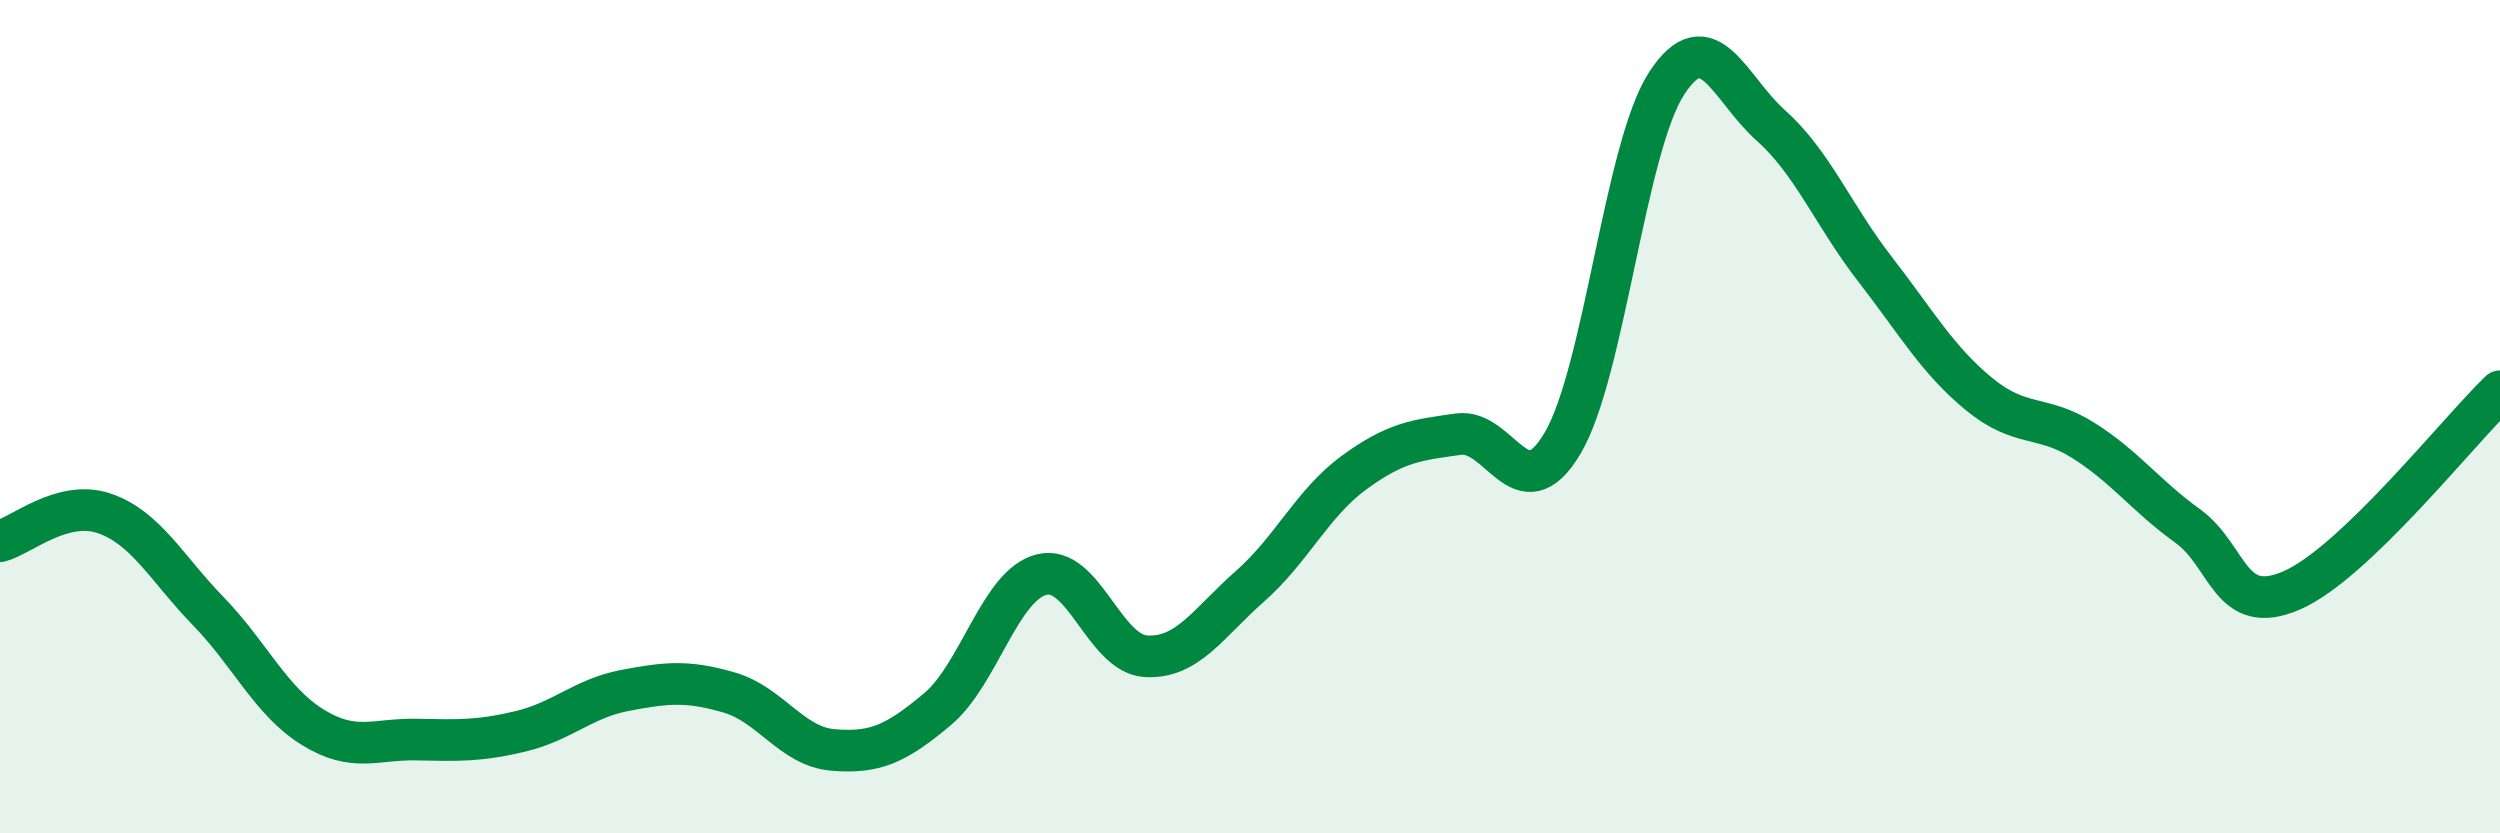
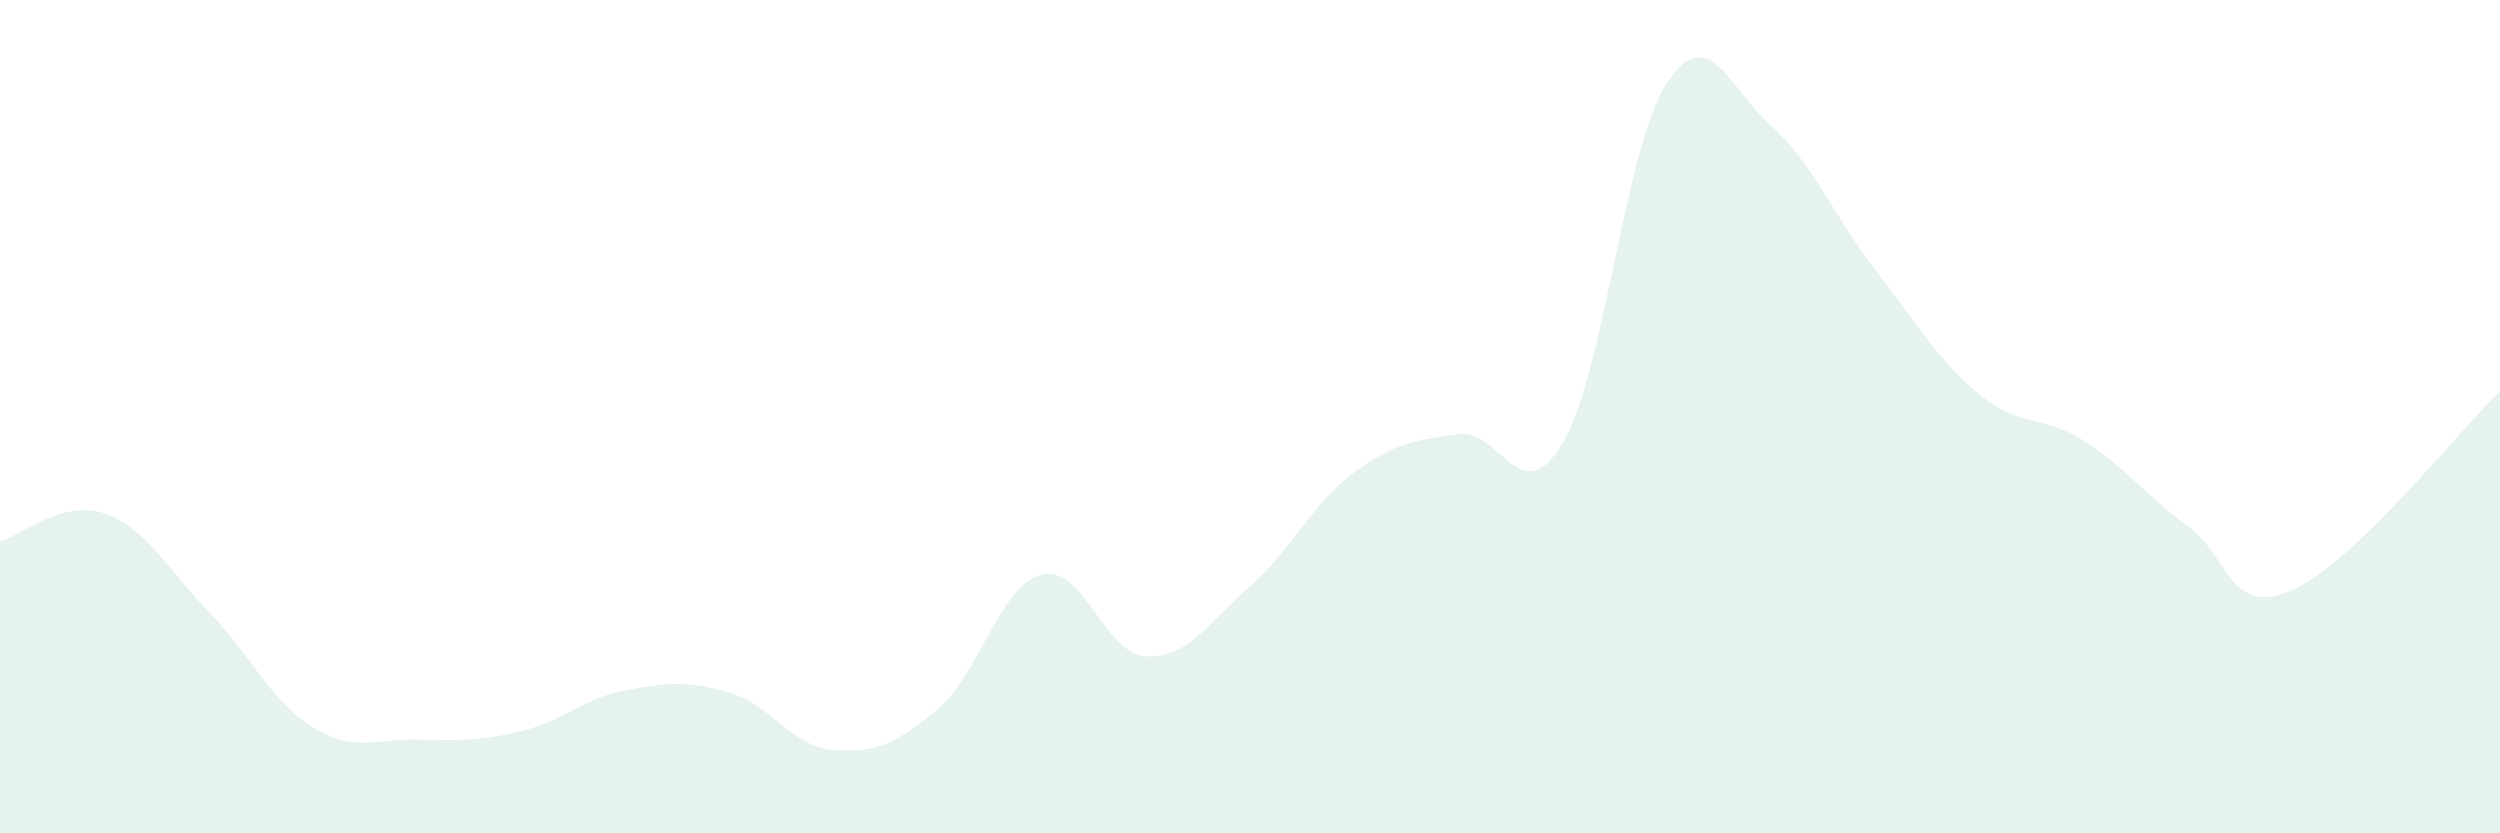
<svg xmlns="http://www.w3.org/2000/svg" width="60" height="20" viewBox="0 0 60 20">
  <path d="M 0,12.99 C 0.5,12.86 1.5,11.98 2.5,12.32 C 3.5,12.66 4,13.64 5,14.67 C 6,15.7 6.5,16.83 7.5,17.45 C 8.5,18.07 9,17.73 10,17.75 C 11,17.77 11.5,17.79 12.5,17.55 C 13.5,17.31 14,16.76 15,16.57 C 16,16.38 16.5,16.33 17.5,16.62 C 18.5,16.91 19,17.92 20,18 C 21,18.08 21.5,17.86 22.5,17.02 C 23.5,16.18 24,14.04 25,13.79 C 26,13.54 26.5,15.69 27.5,15.75 C 28.5,15.81 29,14.95 30,14.07 C 31,13.19 31.5,12.07 32.5,11.34 C 33.5,10.61 34,10.56 35,10.42 C 36,10.28 36.5,12.32 37.5,10.64 C 38.5,8.96 39,3.53 40,2 C 41,0.47 41.5,2.12 42.5,3.01 C 43.5,3.9 44,5.17 45,6.46 C 46,7.75 46.5,8.64 47.5,9.46 C 48.5,10.28 49,9.94 50,10.57 C 51,11.2 51.5,11.9 52.5,12.62 C 53.5,13.34 53.5,14.82 55,14.17 C 56.5,13.52 59,10.35 60,9.39L60 20L0 20Z" fill="#008740" opacity="0.1" stroke-linecap="round" stroke-linejoin="round" />
-   <path d="M 0,12.99 C 0.5,12.86 1.5,11.98 2.5,12.32 C 3.5,12.66 4,13.64 5,14.67 C 6,15.7 6.5,16.83 7.5,17.45 C 8.5,18.07 9,17.73 10,17.75 C 11,17.77 11.5,17.79 12.5,17.55 C 13.5,17.31 14,16.76 15,16.57 C 16,16.38 16.5,16.33 17.5,16.62 C 18.5,16.91 19,17.92 20,18 C 21,18.08 21.5,17.86 22.5,17.02 C 23.5,16.18 24,14.04 25,13.79 C 26,13.54 26.5,15.69 27.5,15.75 C 28.5,15.81 29,14.95 30,14.07 C 31,13.19 31.5,12.07 32.5,11.34 C 33.5,10.61 34,10.56 35,10.42 C 36,10.28 36.5,12.32 37.5,10.64 C 38.5,8.96 39,3.53 40,2 C 41,0.47 41.5,2.12 42.5,3.01 C 43.5,3.9 44,5.17 45,6.46 C 46,7.75 46.5,8.64 47.5,9.46 C 48.5,10.28 49,9.94 50,10.57 C 51,11.2 51.5,11.9 52.5,12.62 C 53.5,13.34 53.5,14.82 55,14.17 C 56.5,13.52 59,10.35 60,9.39" stroke="#008740" stroke-width="1" fill="none" stroke-linecap="round" stroke-linejoin="round" />
</svg>